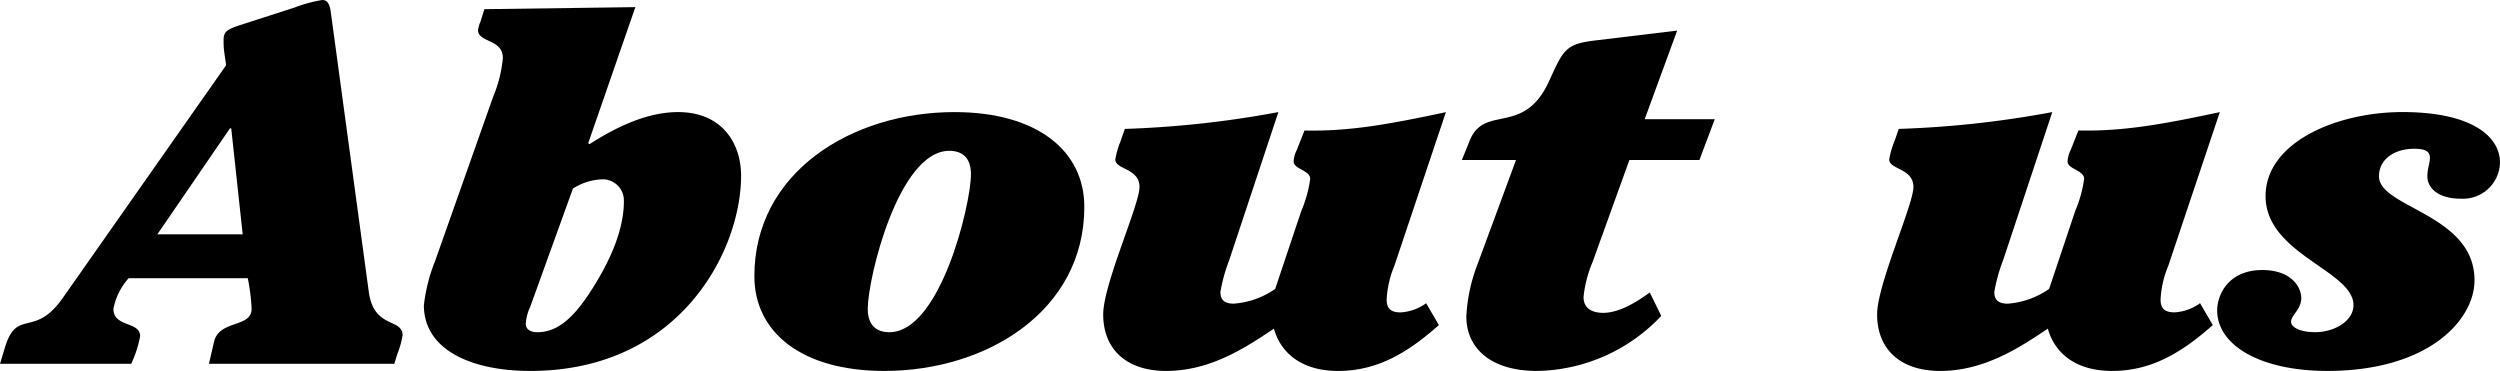
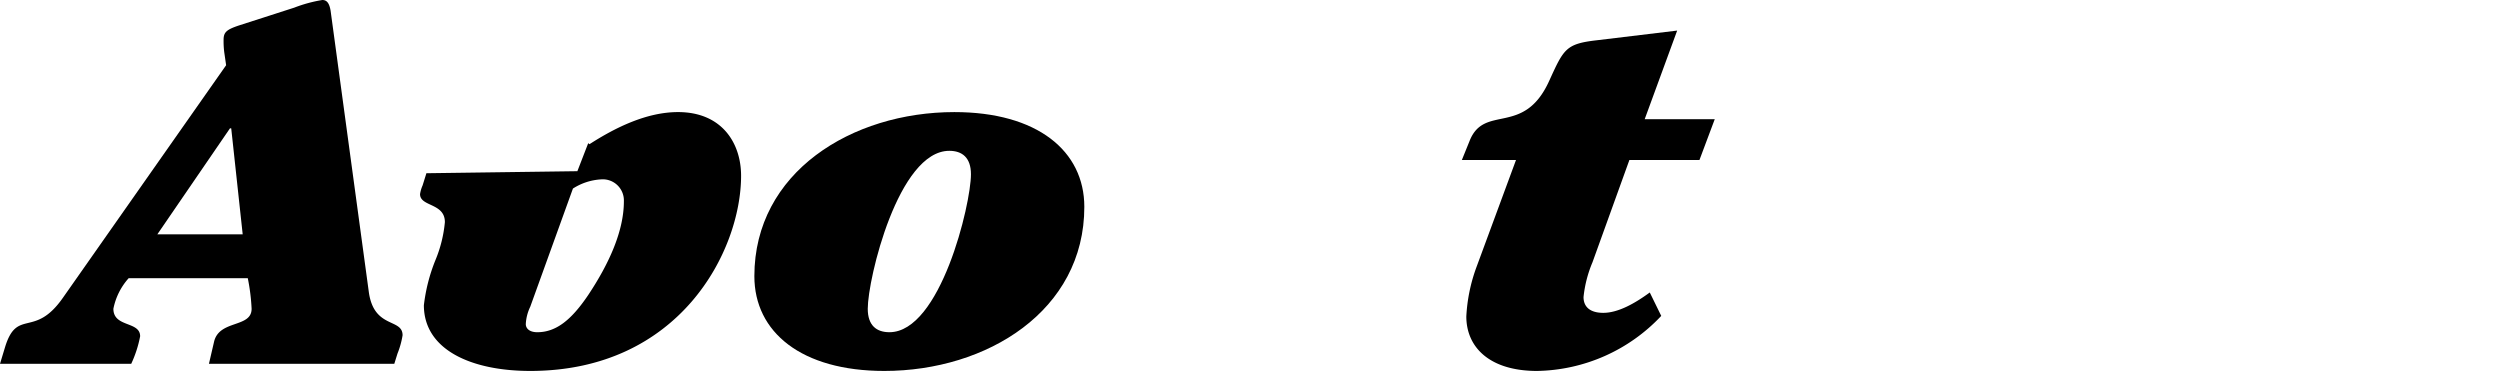
<svg xmlns="http://www.w3.org/2000/svg" width="274.761" height="40.768" viewBox="0 0 274.761 40.768">
  <g transform="translate(-388.552 -5615.244)">
    <path d="M402.693,5645.819a7.08,7.08,0,0,0-1.679,3.361c0,2.071,2.94,1.343,2.94,3.024a12.8,12.8,0,0,1-.98,3.024H388.552l.56-1.849c1.33-4.312,3.22-.9,6.37-5.431l17.922-25.536-.21-1.456a9.932,9.932,0,0,1-.069-1.344c0-.841.35-1.12,1.68-1.568l6.091-1.961a15.424,15.424,0,0,1,3.08-.839c.49,0,.77.336.91,1.176l4.2,30.912c.56,4.087,3.711,2.856,3.711,4.76a9.261,9.261,0,0,1-.561,2.015l-.349,1.121H411.515l.559-2.409c.561-2.464,4.131-1.511,4.131-3.639a21.971,21.971,0,0,0-.42-3.361ZM415.225,5641l-1.26-11.648h-.14L405.844,5641Z" />
-     <path d="M453.2,5630.979l.14.113c2.87-1.848,6.3-3.529,9.73-3.529,4.831,0,6.931,3.416,6.931,7,0,8.232-6.721,21.449-23.172,21.449-6.44,0-11.691-2.3-11.691-7.224a19.113,19.113,0,0,1,1.259-4.929l6.372-18.031a14.278,14.278,0,0,0,1.049-4.2c0-2.128-2.729-1.68-2.729-3.08a3.735,3.735,0,0,1,.279-.952l.42-1.344,16.592-.224Zm-6.371,17.977a4.983,4.983,0,0,0-.49,1.9c0,.5.42.9,1.26.9,2.03,0,3.711-1.287,5.6-4.088,2.31-3.471,3.92-7.055,3.92-10.3a2.322,2.322,0,0,0-2.52-2.408,6.376,6.376,0,0,0-3.08,1.008Z" />
+     <path d="M453.2,5630.979l.14.113c2.87-1.848,6.3-3.529,9.73-3.529,4.831,0,6.931,3.416,6.931,7,0,8.232-6.721,21.449-23.172,21.449-6.44,0-11.691-2.3-11.691-7.224a19.113,19.113,0,0,1,1.259-4.929a14.278,14.278,0,0,0,1.049-4.2c0-2.128-2.729-1.68-2.729-3.08a3.735,3.735,0,0,1,.279-.952l.42-1.344,16.592-.224Zm-6.371,17.977a4.983,4.983,0,0,0-.49,1.9c0,.5.42.9,1.26.9,2.03,0,3.711-1.287,5.6-4.088,2.31-3.471,3.92-7.055,3.92-10.3a2.322,2.322,0,0,0-2.52-2.408,6.376,6.376,0,0,0-3.08,1.008Z" />
    <path d="M493.442,5627.563c9.1,0,14.282,4.257,14.282,10.416,0,11.424-10.711,18.033-21.983,18.033-9.1,0-14.281-4.257-14.281-10.416C471.46,5634.172,482.171,5627.563,493.442,5627.563Zm-.559,4.257c-5.6,0-8.961,14.055-8.961,17.36,0,1.847.979,2.575,2.38,2.575,5.6,0,8.961-14.055,8.961-17.359C495.263,5632.548,494.282,5631.82,492.883,5631.82Z" />
-     <path d="M546.692,5650.972c-3.29,2.912-6.65,5.04-11.06,5.04-4.2,0-6.371-2.128-7.071-4.648-3.01,2.015-6.931,4.648-11.832,4.648-4.41,0-6.93-2.408-6.93-6.217,0-3.3,3.99-12.039,3.99-14,0-2.071-2.66-1.9-2.66-3.024a9.234,9.234,0,0,1,.559-1.959l.491-1.4a111,111,0,0,0,16.872-1.849L523.66,5643.8a18.288,18.288,0,0,0-.98,3.528c0,.784.35,1.288,1.47,1.288A9.13,9.13,0,0,0,528.7,5647l2.87-8.568a13.657,13.657,0,0,0,.98-3.529c0-.951-1.821-1.064-1.821-1.9a3.18,3.18,0,0,1,.351-1.288l.84-2.128c4.9.111,9.241-.672,15.542-2.017l-5.671,16.913a10.868,10.868,0,0,0-.84,3.695c0,1.009.49,1.4,1.54,1.4a5.287,5.287,0,0,0,2.8-1.009Z" />
    <path d="M569.309,5628.348h7.7l-1.68,4.48h-7.7l-4.061,11.255a13.33,13.33,0,0,0-.979,3.809c0,1.064.7,1.735,2.17,1.735,1.61,0,3.43-1.007,5.11-2.239l1.26,2.575a19.153,19.153,0,0,1-13.651,6.049c-5.181,0-7.771-2.576-7.771-5.992a18.361,18.361,0,0,1,1.12-5.433l4.341-11.759h-5.951l.84-2.072c1.61-4.144,5.951-.448,8.751-6.609,1.61-3.527,1.82-4.087,5.251-4.48l8.821-1.063Z" />
-     <path d="M631.749,5650.972c-3.29,2.912-6.65,5.04-11.061,5.04-4.2,0-6.371-2.128-7.071-4.648-3.01,2.015-6.93,4.648-11.831,4.648-4.41,0-6.931-2.408-6.931-6.217,0-3.3,3.991-12.039,3.991-14,0-2.071-2.66-1.9-2.66-3.024a9.234,9.234,0,0,1,.559-1.959l.49-1.4a110.987,110.987,0,0,0,16.872-1.849l-5.39,16.241a18.3,18.3,0,0,0-.981,3.528c0,.784.351,1.288,1.471,1.288a9.13,9.13,0,0,0,4.551-1.624l2.87-8.568a13.64,13.64,0,0,0,.979-3.529c0-.951-1.82-1.064-1.82-1.9a3.18,3.18,0,0,1,.351-1.288l.84-2.128c4.9.111,9.241-.672,15.542-2.017l-5.671,16.913a10.869,10.869,0,0,0-.84,3.695c0,1.009.49,1.4,1.54,1.4a5.293,5.293,0,0,0,2.8-1.009Z" />
-     <path d="M641.47,5648c0,1.289-1.12,1.849-1.12,2.633,0,.5.839,1.119,2.66,1.119,2.1,0,4.2-1.232,4.2-2.967,0-3.809-9.661-5.6-9.661-11.984,0-5.936,7.842-9.241,15.052-9.241,7.7,0,10.712,2.745,10.712,5.544a4.075,4.075,0,0,1-4.341,3.976c-2.38,0-3.641-1.119-3.641-2.463,0-.84.28-1.456.28-2.016,0-.784-.63-1.008-1.75-1.008-2.1,0-3.85,1.12-3.85,3.024,0,3.472,10.5,4.144,10.5,11.423,0,4.369-5.041,9.969-16.172,9.969-7.351,0-12.111-2.8-12.111-6.664,0-1.568,1.12-4.424,4.97-4.424C640.35,5644.924,641.47,5646.771,641.47,5648Z" />
  </g>
</svg>